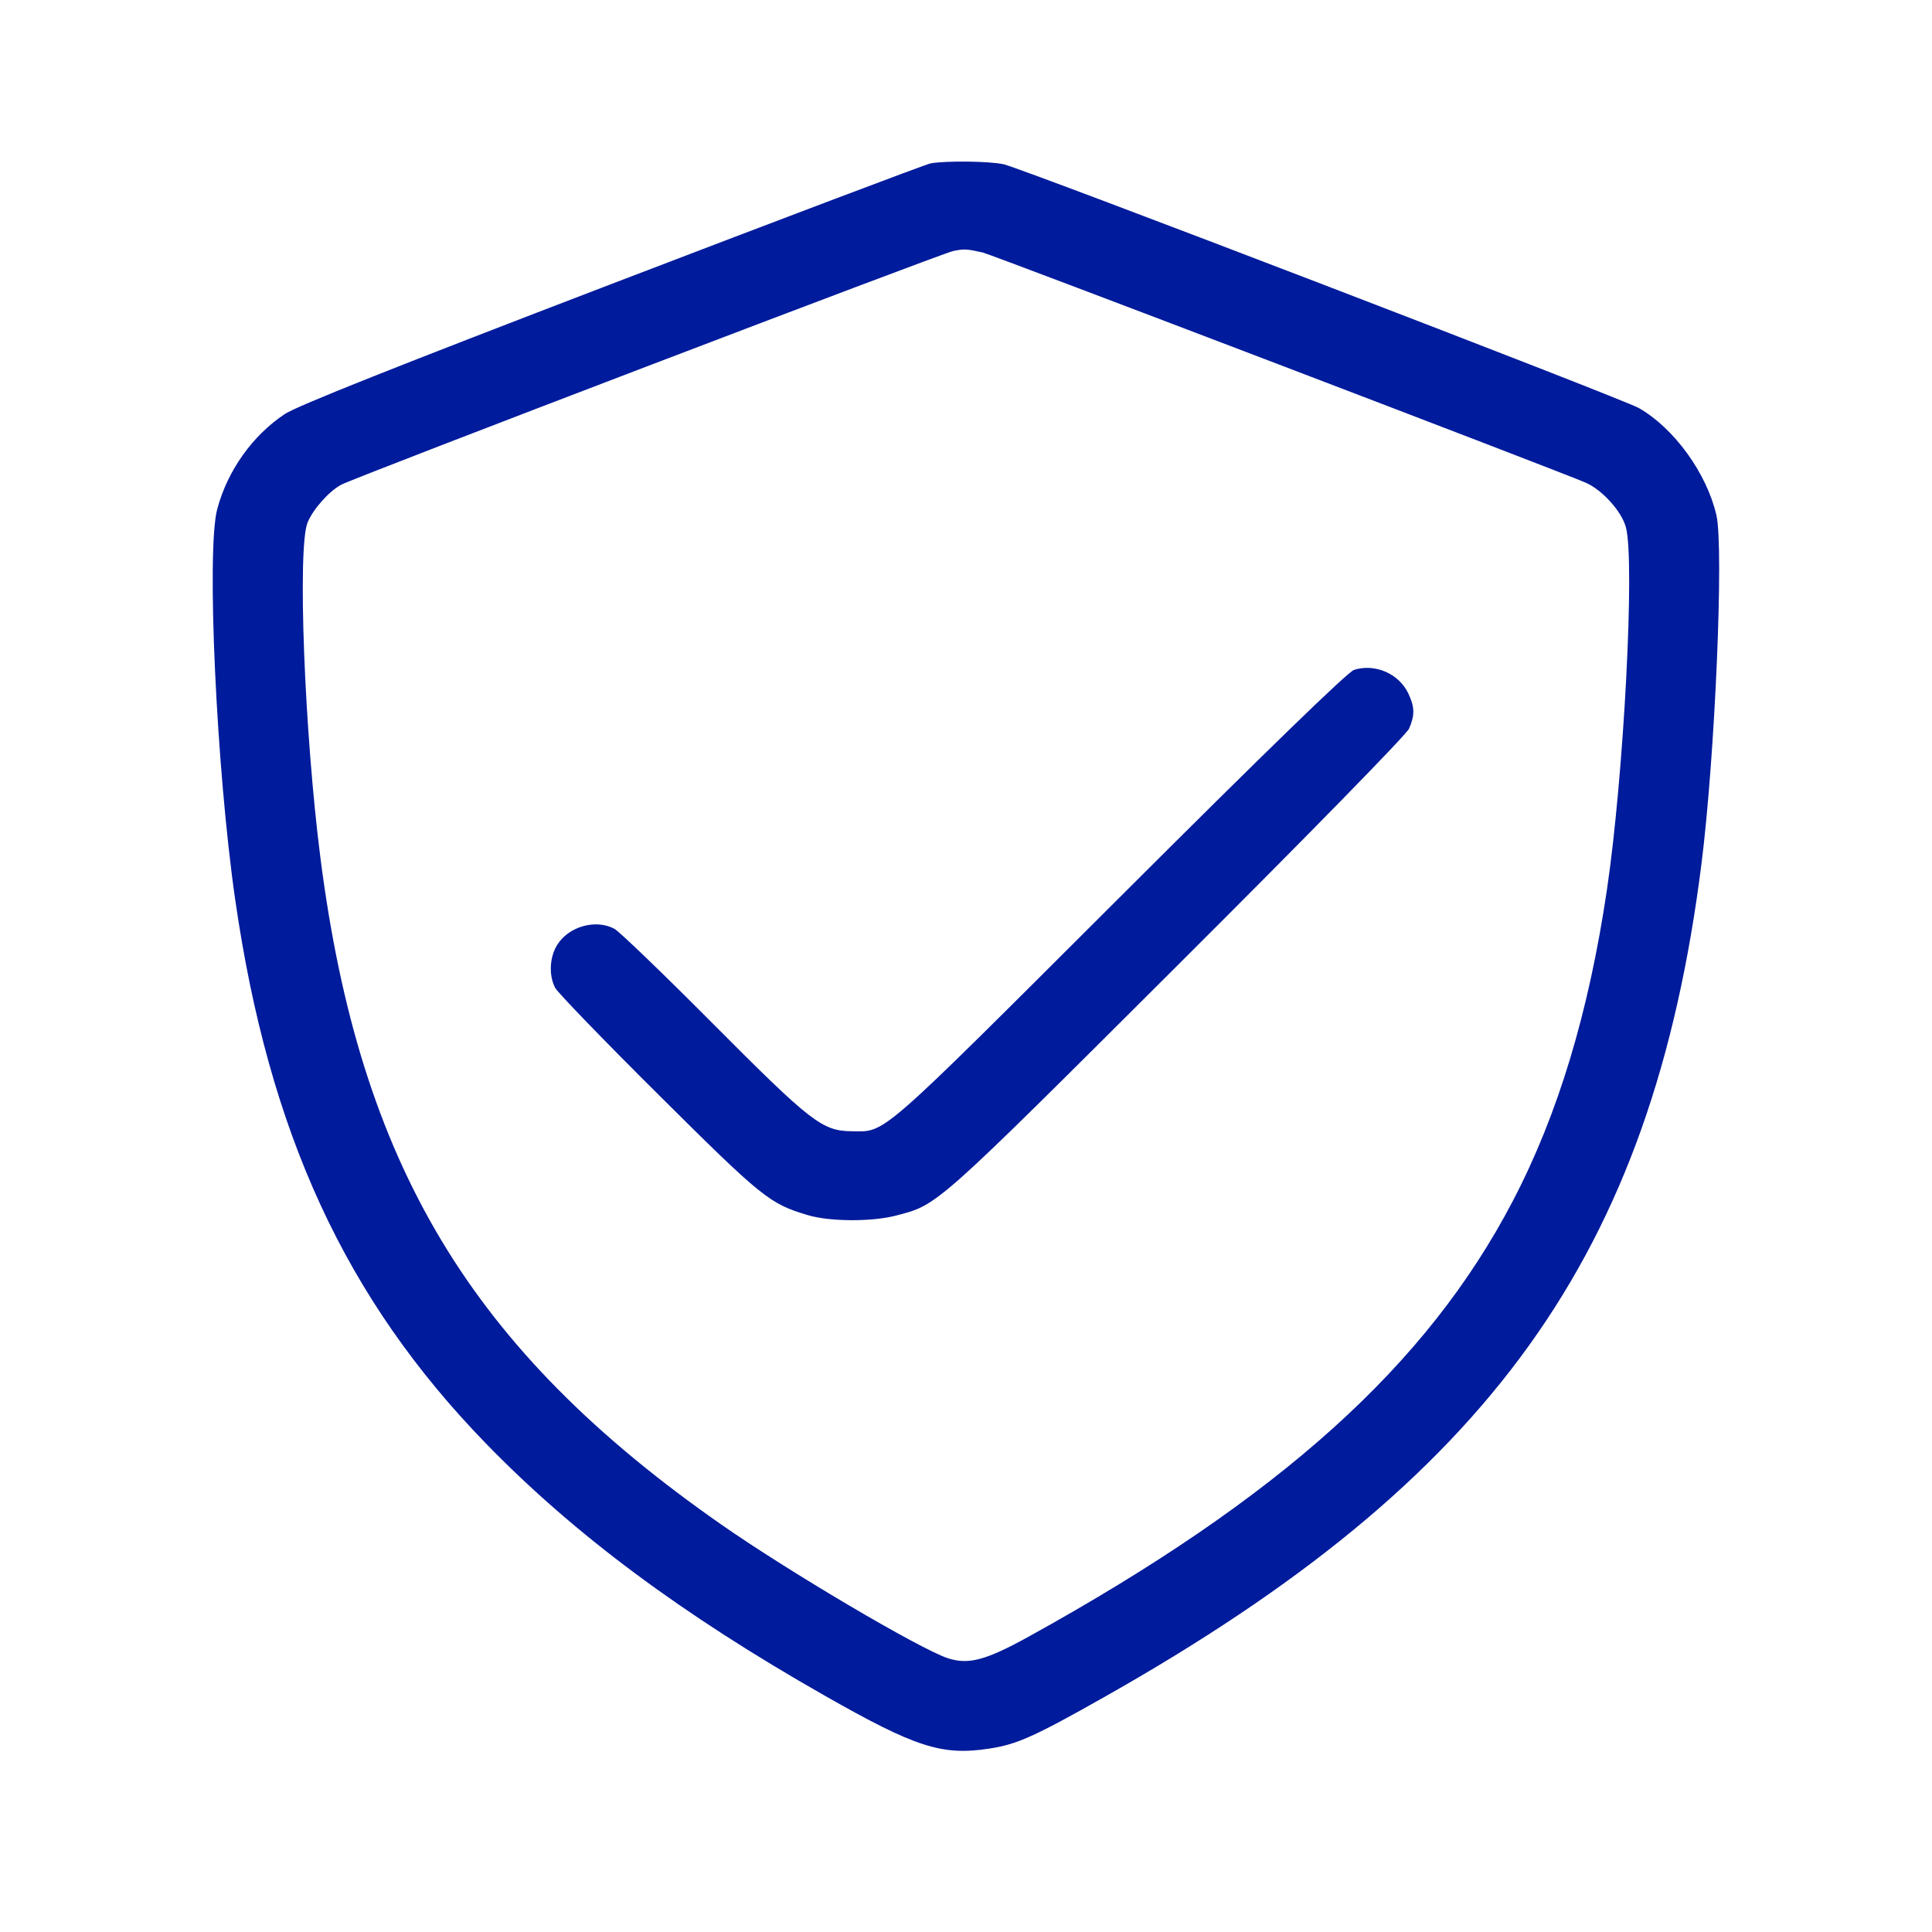
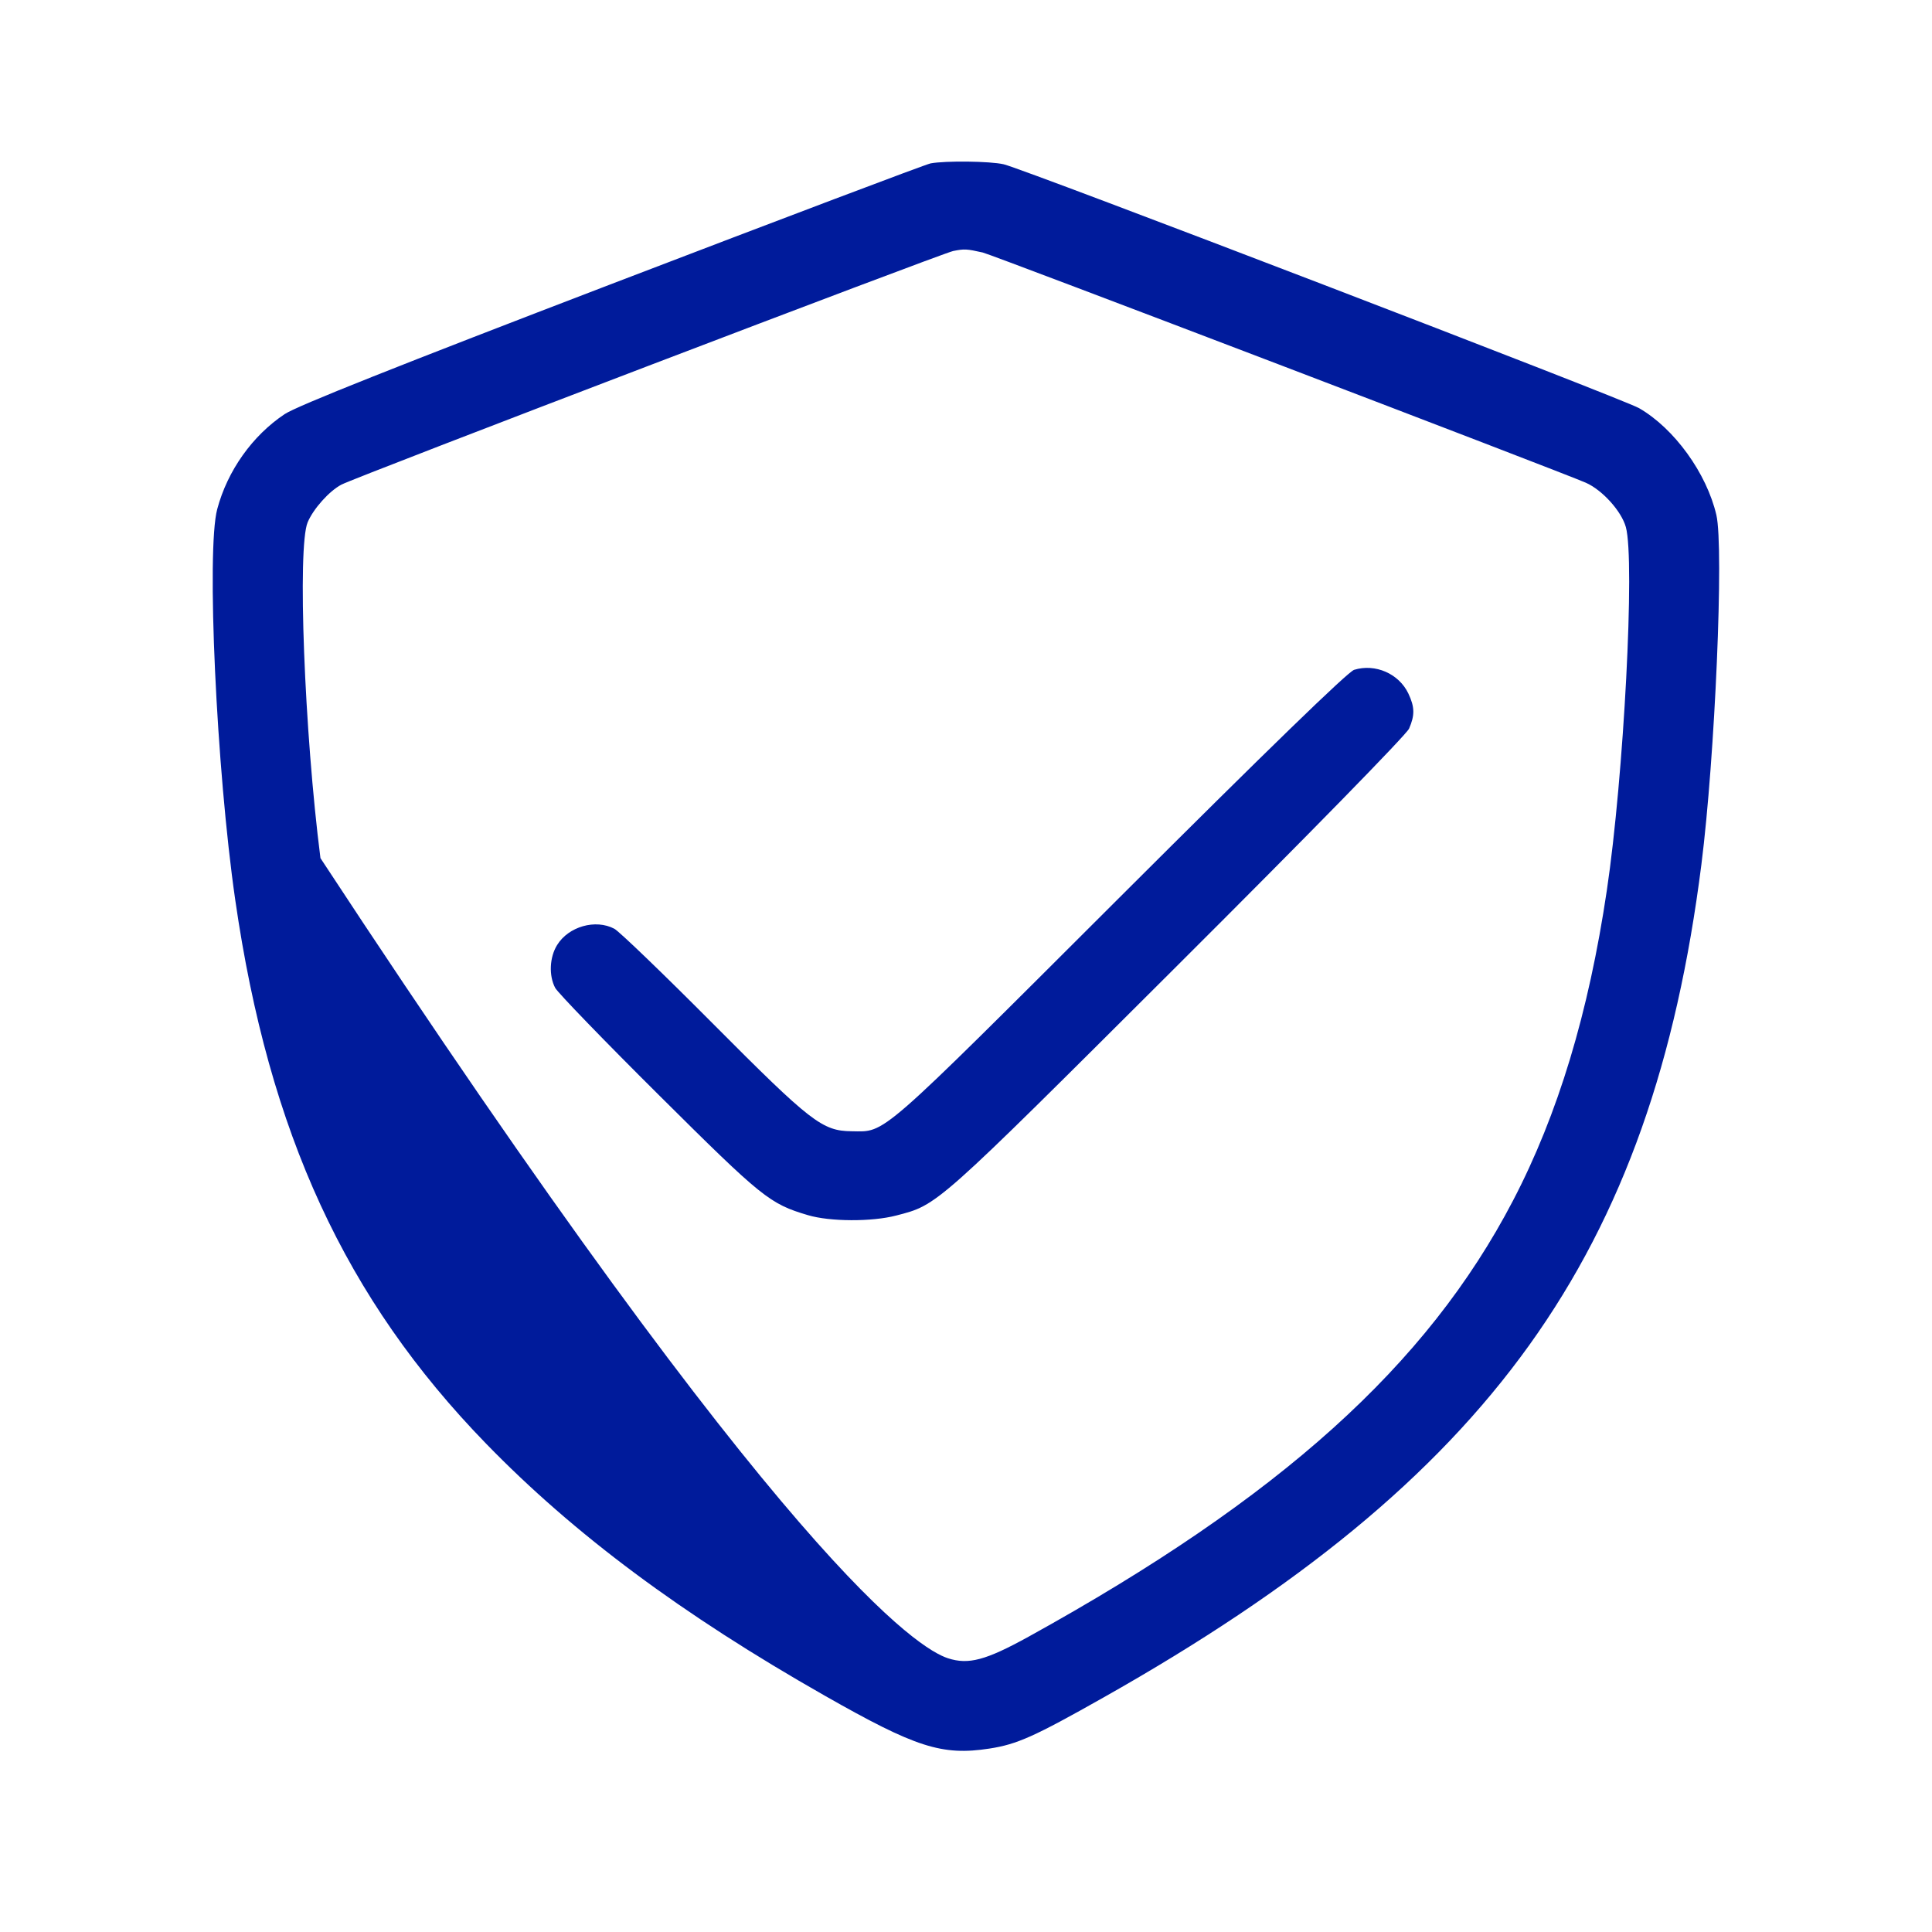
<svg xmlns="http://www.w3.org/2000/svg" width="30" height="30" viewBox="0 0 30 30" fill="none">
-   <path fill-rule="evenodd" clip-rule="evenodd" d="M14.45 2.537C14.381 2.549 12.158 3.39 9.51 4.404C6.182 5.679 4.61 6.304 4.421 6.43C3.92 6.763 3.532 7.309 3.373 7.906C3.203 8.544 3.36 11.95 3.653 13.975C4.176 17.595 5.364 20.17 7.548 22.417C8.914 23.823 10.588 25.069 12.808 26.331C14.219 27.134 14.627 27.265 15.362 27.152C15.792 27.086 16.056 26.968 17.136 26.358C23.149 22.965 25.651 19.48 26.419 13.425C26.631 11.754 26.77 8.509 26.652 7.998C26.501 7.348 25.998 6.652 25.45 6.337C25.193 6.19 15.905 2.625 15.585 2.551C15.374 2.502 14.683 2.494 14.45 2.537ZM14.8 3.898C14.621 3.934 5.53 7.405 5.302 7.525C5.113 7.624 4.865 7.901 4.777 8.111C4.616 8.497 4.726 11.373 4.976 13.325C5.586 18.088 7.31 20.957 11.193 23.668C12.246 24.404 14.287 25.608 14.719 25.749C15.038 25.853 15.307 25.781 15.969 25.416C19.877 23.258 22.16 21.202 23.495 18.641C24.192 17.305 24.669 15.727 24.951 13.825C25.215 12.053 25.39 8.701 25.246 8.184C25.178 7.938 24.88 7.608 24.625 7.496C24.259 7.334 15.397 3.951 15.26 3.921C15.006 3.864 14.975 3.863 14.8 3.898ZM21.027 10.401C20.93 10.431 19.689 11.635 17.377 13.943C13.6 17.713 13.762 17.572 13.225 17.566C12.769 17.562 12.593 17.426 11.075 15.9C10.305 15.126 9.614 14.461 9.54 14.422C9.248 14.267 8.829 14.386 8.651 14.674C8.533 14.864 8.52 15.149 8.621 15.34C8.661 15.414 9.386 16.165 10.234 17.007C11.838 18.602 11.95 18.692 12.546 18.869C12.888 18.971 13.539 18.973 13.915 18.875C14.566 18.706 14.504 18.761 18.267 15.008C20.32 12.961 21.84 11.407 21.88 11.314C21.971 11.105 21.968 10.979 21.869 10.769C21.722 10.46 21.355 10.3 21.027 10.401Z" fill="#001B9B" />
+   <path fill-rule="evenodd" clip-rule="evenodd" d="M14.45 2.537C14.381 2.549 12.158 3.39 9.51 4.404C6.182 5.679 4.61 6.304 4.421 6.43C3.92 6.763 3.532 7.309 3.373 7.906C3.203 8.544 3.36 11.95 3.653 13.975C4.176 17.595 5.364 20.17 7.548 22.417C8.914 23.823 10.588 25.069 12.808 26.331C14.219 27.134 14.627 27.265 15.362 27.152C15.792 27.086 16.056 26.968 17.136 26.358C23.149 22.965 25.651 19.48 26.419 13.425C26.631 11.754 26.77 8.509 26.652 7.998C26.501 7.348 25.998 6.652 25.45 6.337C25.193 6.19 15.905 2.625 15.585 2.551C15.374 2.502 14.683 2.494 14.45 2.537ZM14.8 3.898C14.621 3.934 5.53 7.405 5.302 7.525C5.113 7.624 4.865 7.901 4.777 8.111C4.616 8.497 4.726 11.373 4.976 13.325C12.246 24.404 14.287 25.608 14.719 25.749C15.038 25.853 15.307 25.781 15.969 25.416C19.877 23.258 22.16 21.202 23.495 18.641C24.192 17.305 24.669 15.727 24.951 13.825C25.215 12.053 25.39 8.701 25.246 8.184C25.178 7.938 24.88 7.608 24.625 7.496C24.259 7.334 15.397 3.951 15.26 3.921C15.006 3.864 14.975 3.863 14.8 3.898ZM21.027 10.401C20.93 10.431 19.689 11.635 17.377 13.943C13.6 17.713 13.762 17.572 13.225 17.566C12.769 17.562 12.593 17.426 11.075 15.9C10.305 15.126 9.614 14.461 9.54 14.422C9.248 14.267 8.829 14.386 8.651 14.674C8.533 14.864 8.52 15.149 8.621 15.34C8.661 15.414 9.386 16.165 10.234 17.007C11.838 18.602 11.95 18.692 12.546 18.869C12.888 18.971 13.539 18.973 13.915 18.875C14.566 18.706 14.504 18.761 18.267 15.008C20.32 12.961 21.84 11.407 21.88 11.314C21.971 11.105 21.968 10.979 21.869 10.769C21.722 10.46 21.355 10.3 21.027 10.401Z" fill="#001B9B" />
</svg>